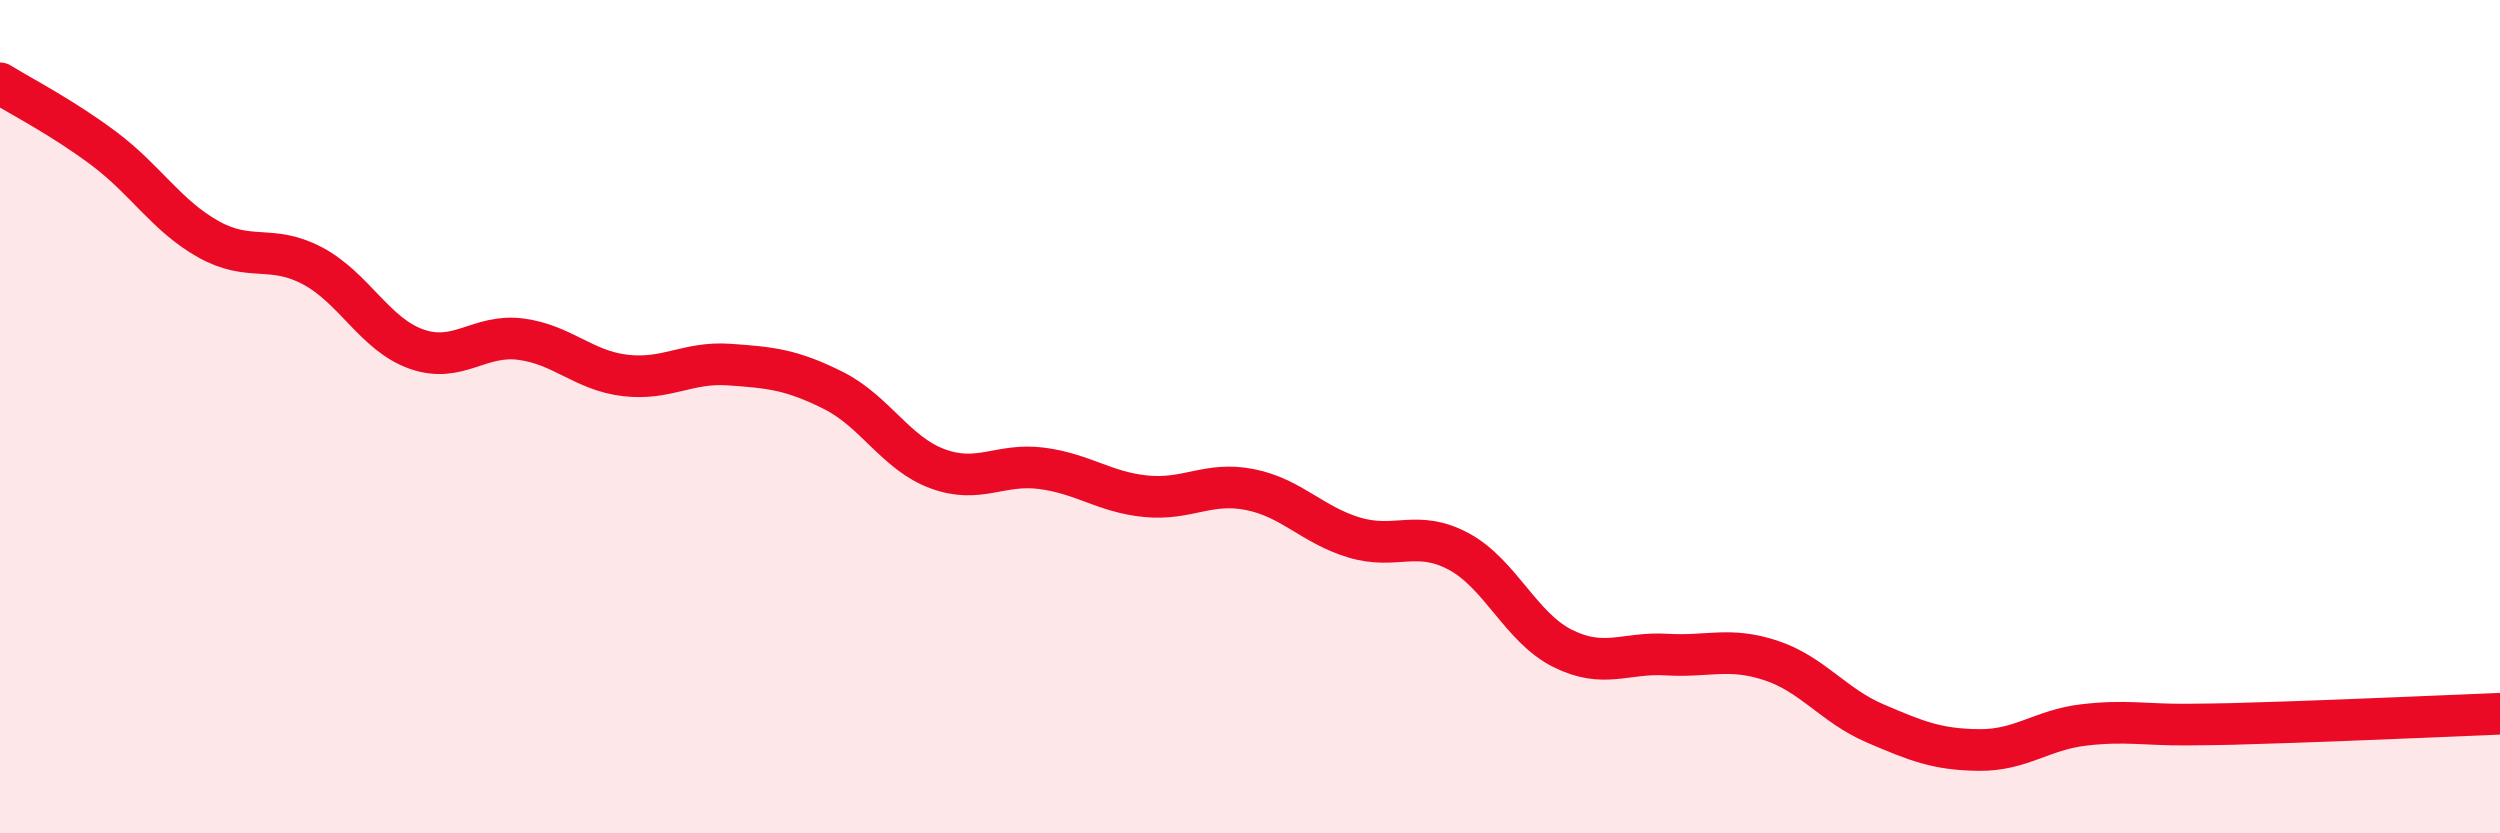
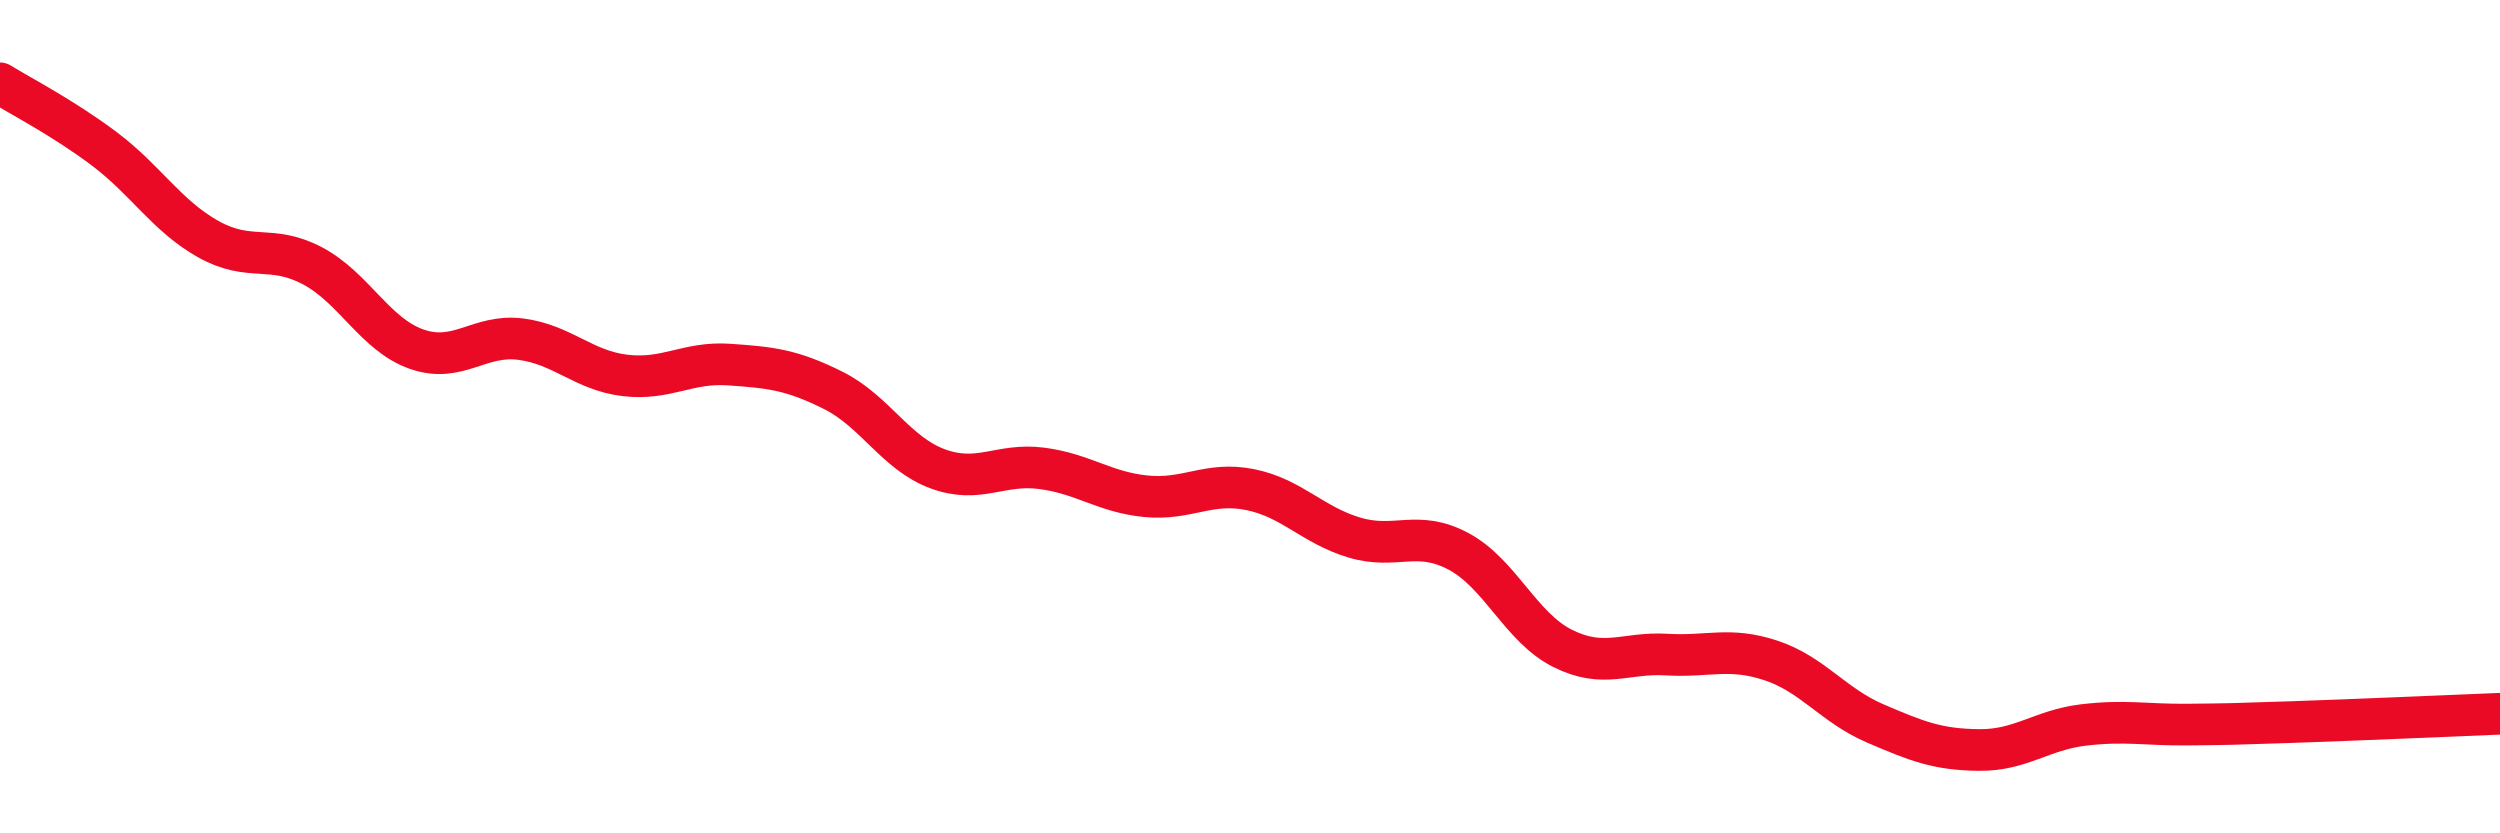
<svg xmlns="http://www.w3.org/2000/svg" width="60" height="20" viewBox="0 0 60 20">
-   <path d="M 0,2 C 0.5,2.31 1.5,2.82 2.5,3.57 C 3.5,4.32 4,5.18 5,5.74 C 6,6.3 6.5,5.85 7.5,6.38 C 8.5,6.91 9,8.03 10,8.38 C 11,8.73 11.5,8.01 12.5,8.14 C 13.5,8.27 14,8.89 15,9.01 C 16,9.13 16.5,8.68 17.5,8.75 C 18.5,8.82 19,8.87 20,9.37 C 21,9.87 21.5,10.88 22.5,11.25 C 23.5,11.62 24,11.11 25,11.24 C 26,11.37 26.5,11.81 27.5,11.91 C 28.5,12.01 29,11.55 30,11.75 C 31,11.95 31.5,12.6 32.5,12.9 C 33.5,13.2 34,12.7 35,13.23 C 36,13.76 36.5,15.06 37.5,15.56 C 38.5,16.06 39,15.65 40,15.71 C 41,15.77 41.5,15.52 42.5,15.85 C 43.5,16.18 44,16.93 45,17.36 C 46,17.79 46.5,17.99 47.5,18 C 48.5,18.01 49,17.52 50,17.4 C 51,17.28 51.5,17.4 52.5,17.39 C 53.5,17.38 53.5,17.38 55,17.33 C 56.5,17.28 59,17.17 60,17.13L60 20L0 20Z" fill="#EB0A25" opacity="0.1" stroke-linecap="round" stroke-linejoin="round" />
  <path d="M 0,2 C 0.5,2.31 1.5,2.82 2.5,3.57 C 3.5,4.32 4,5.18 5,5.74 C 6,6.3 6.5,5.85 7.5,6.38 C 8.5,6.91 9,8.03 10,8.38 C 11,8.73 11.5,8.01 12.5,8.14 C 13.5,8.27 14,8.89 15,9.01 C 16,9.13 16.5,8.68 17.5,8.75 C 18.5,8.82 19,8.87 20,9.37 C 21,9.87 21.5,10.88 22.5,11.25 C 23.5,11.62 24,11.11 25,11.24 C 26,11.37 26.5,11.81 27.5,11.91 C 28.5,12.01 29,11.55 30,11.75 C 31,11.95 31.5,12.6 32.5,12.9 C 33.5,13.2 34,12.7 35,13.23 C 36,13.76 36.5,15.06 37.5,15.56 C 38.5,16.06 39,15.65 40,15.71 C 41,15.77 41.5,15.52 42.5,15.85 C 43.5,16.18 44,16.93 45,17.36 C 46,17.79 46.5,17.99 47.5,18 C 48.5,18.01 49,17.52 50,17.4 C 51,17.28 51.5,17.4 52.5,17.39 C 53.5,17.38 53.5,17.38 55,17.33 C 56.5,17.28 59,17.17 60,17.13" stroke="#EB0A25" stroke-width="1" fill="none" stroke-linecap="round" stroke-linejoin="round" />
</svg>